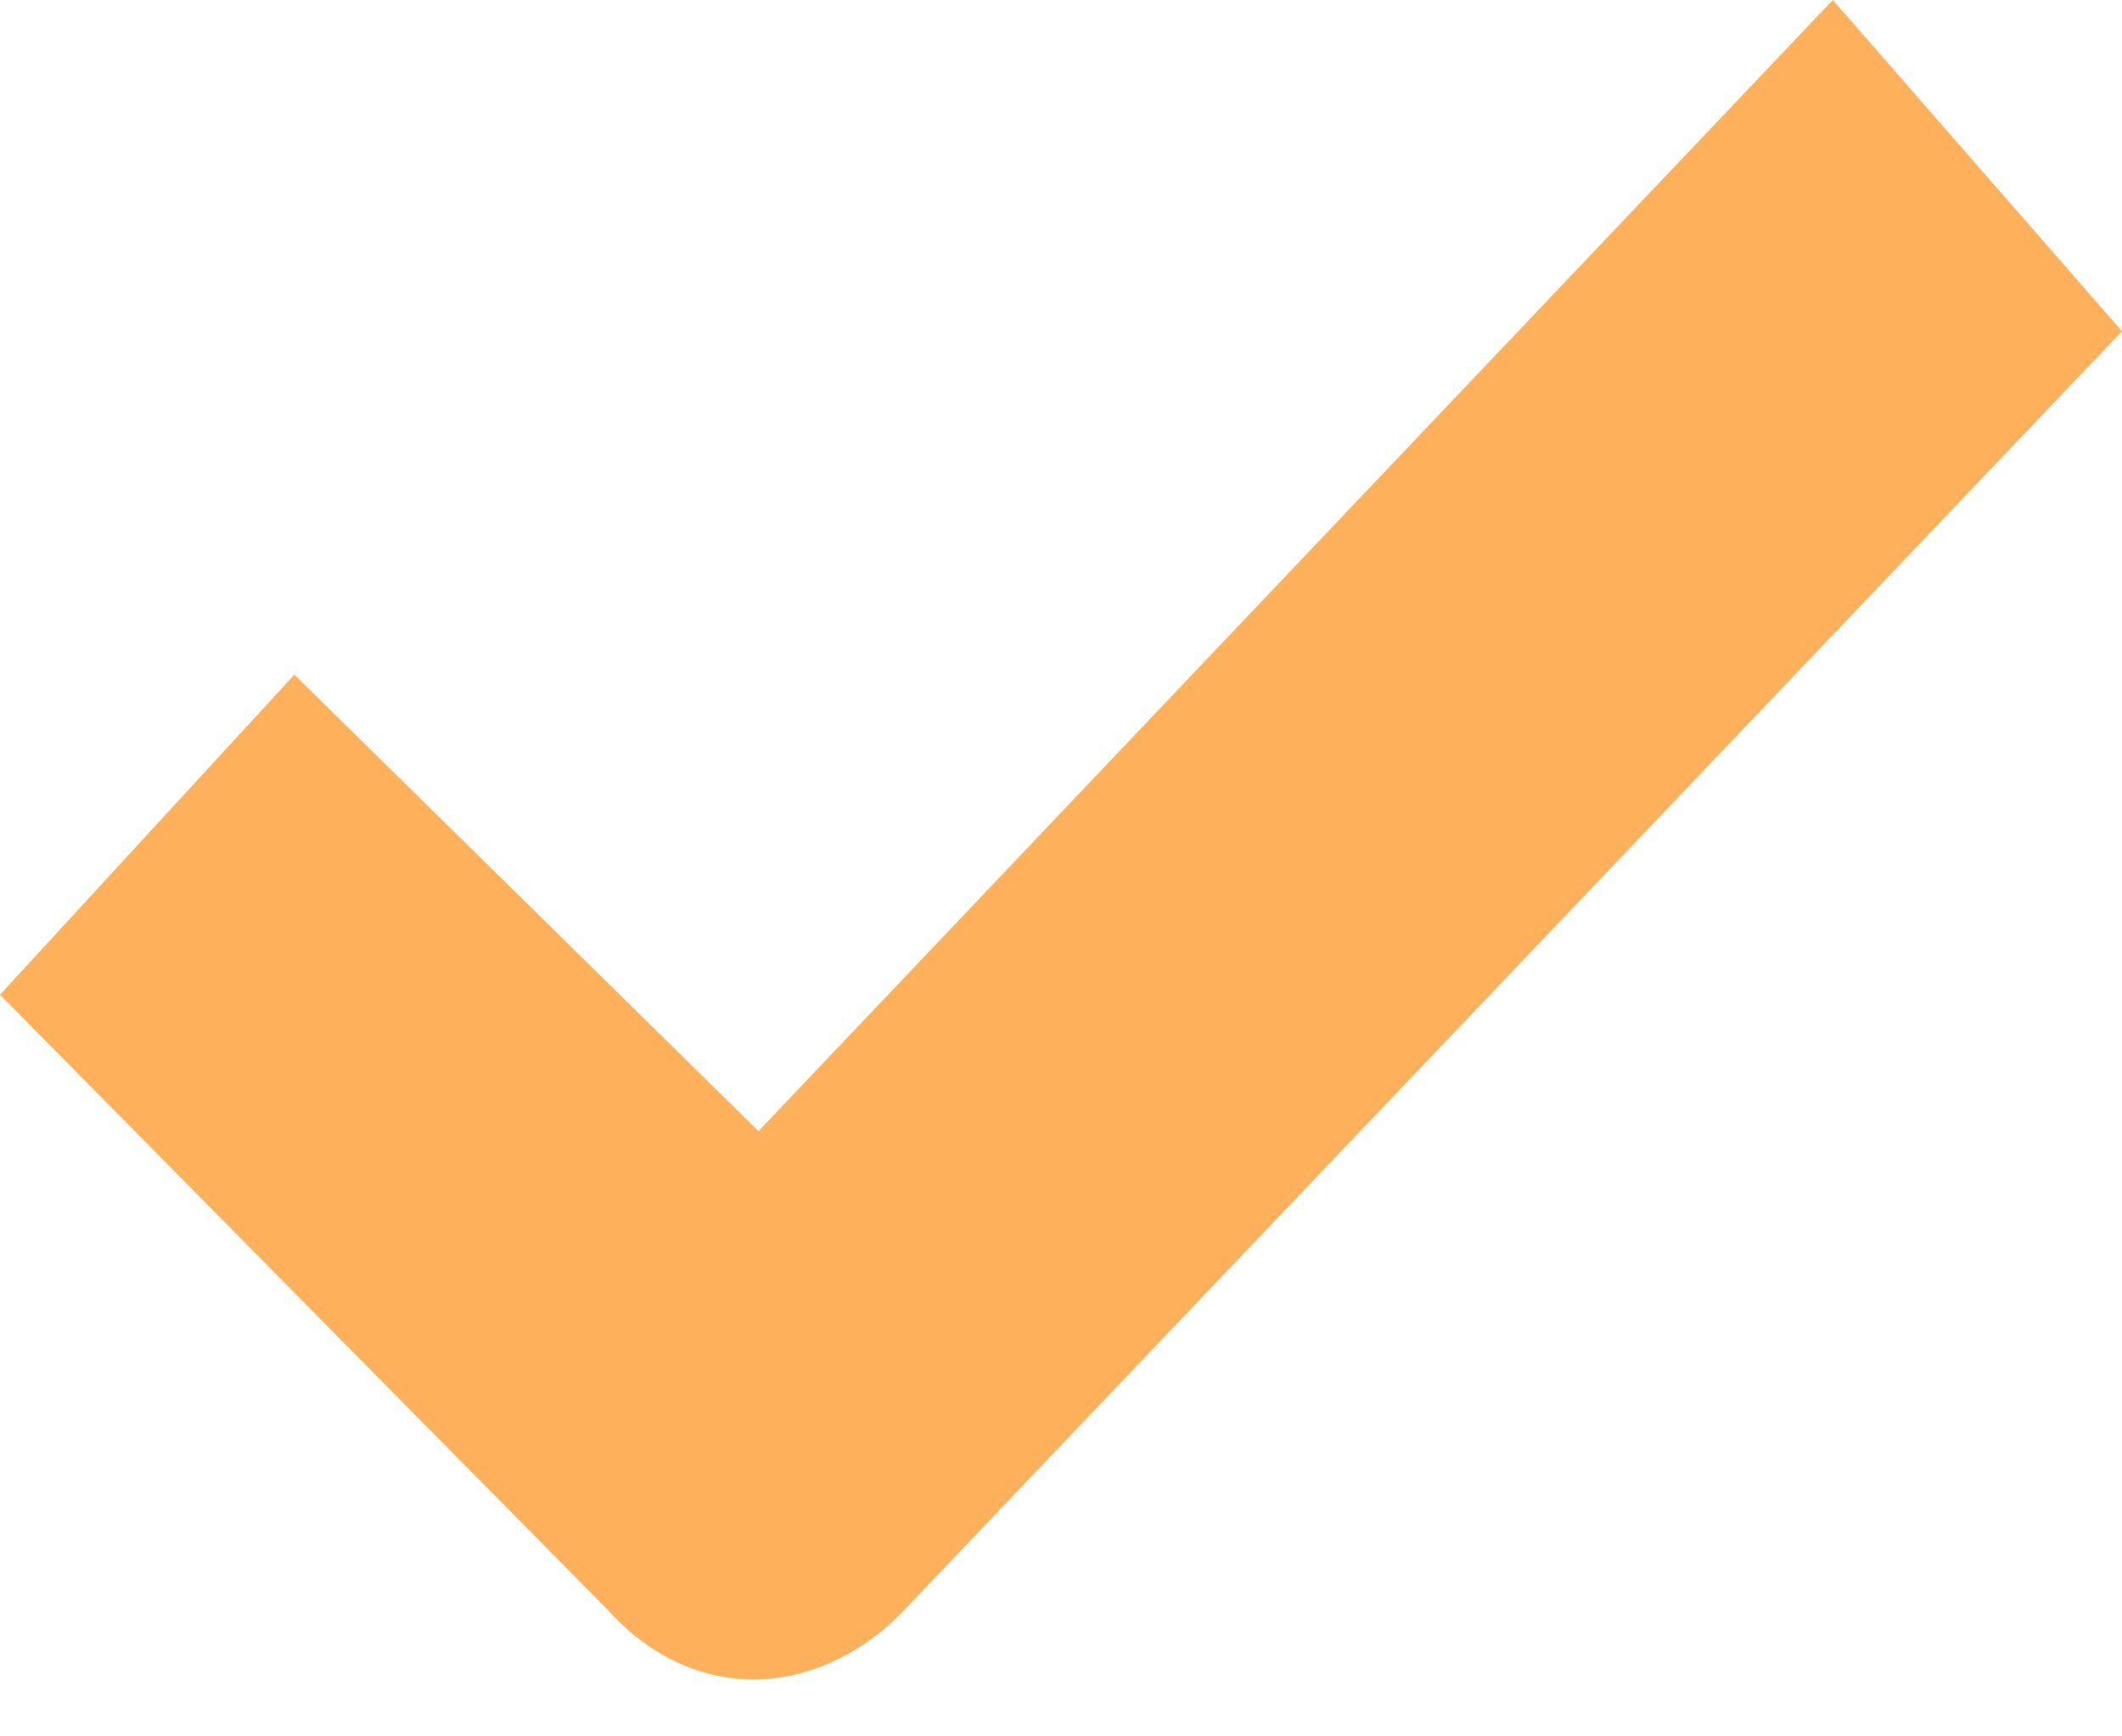
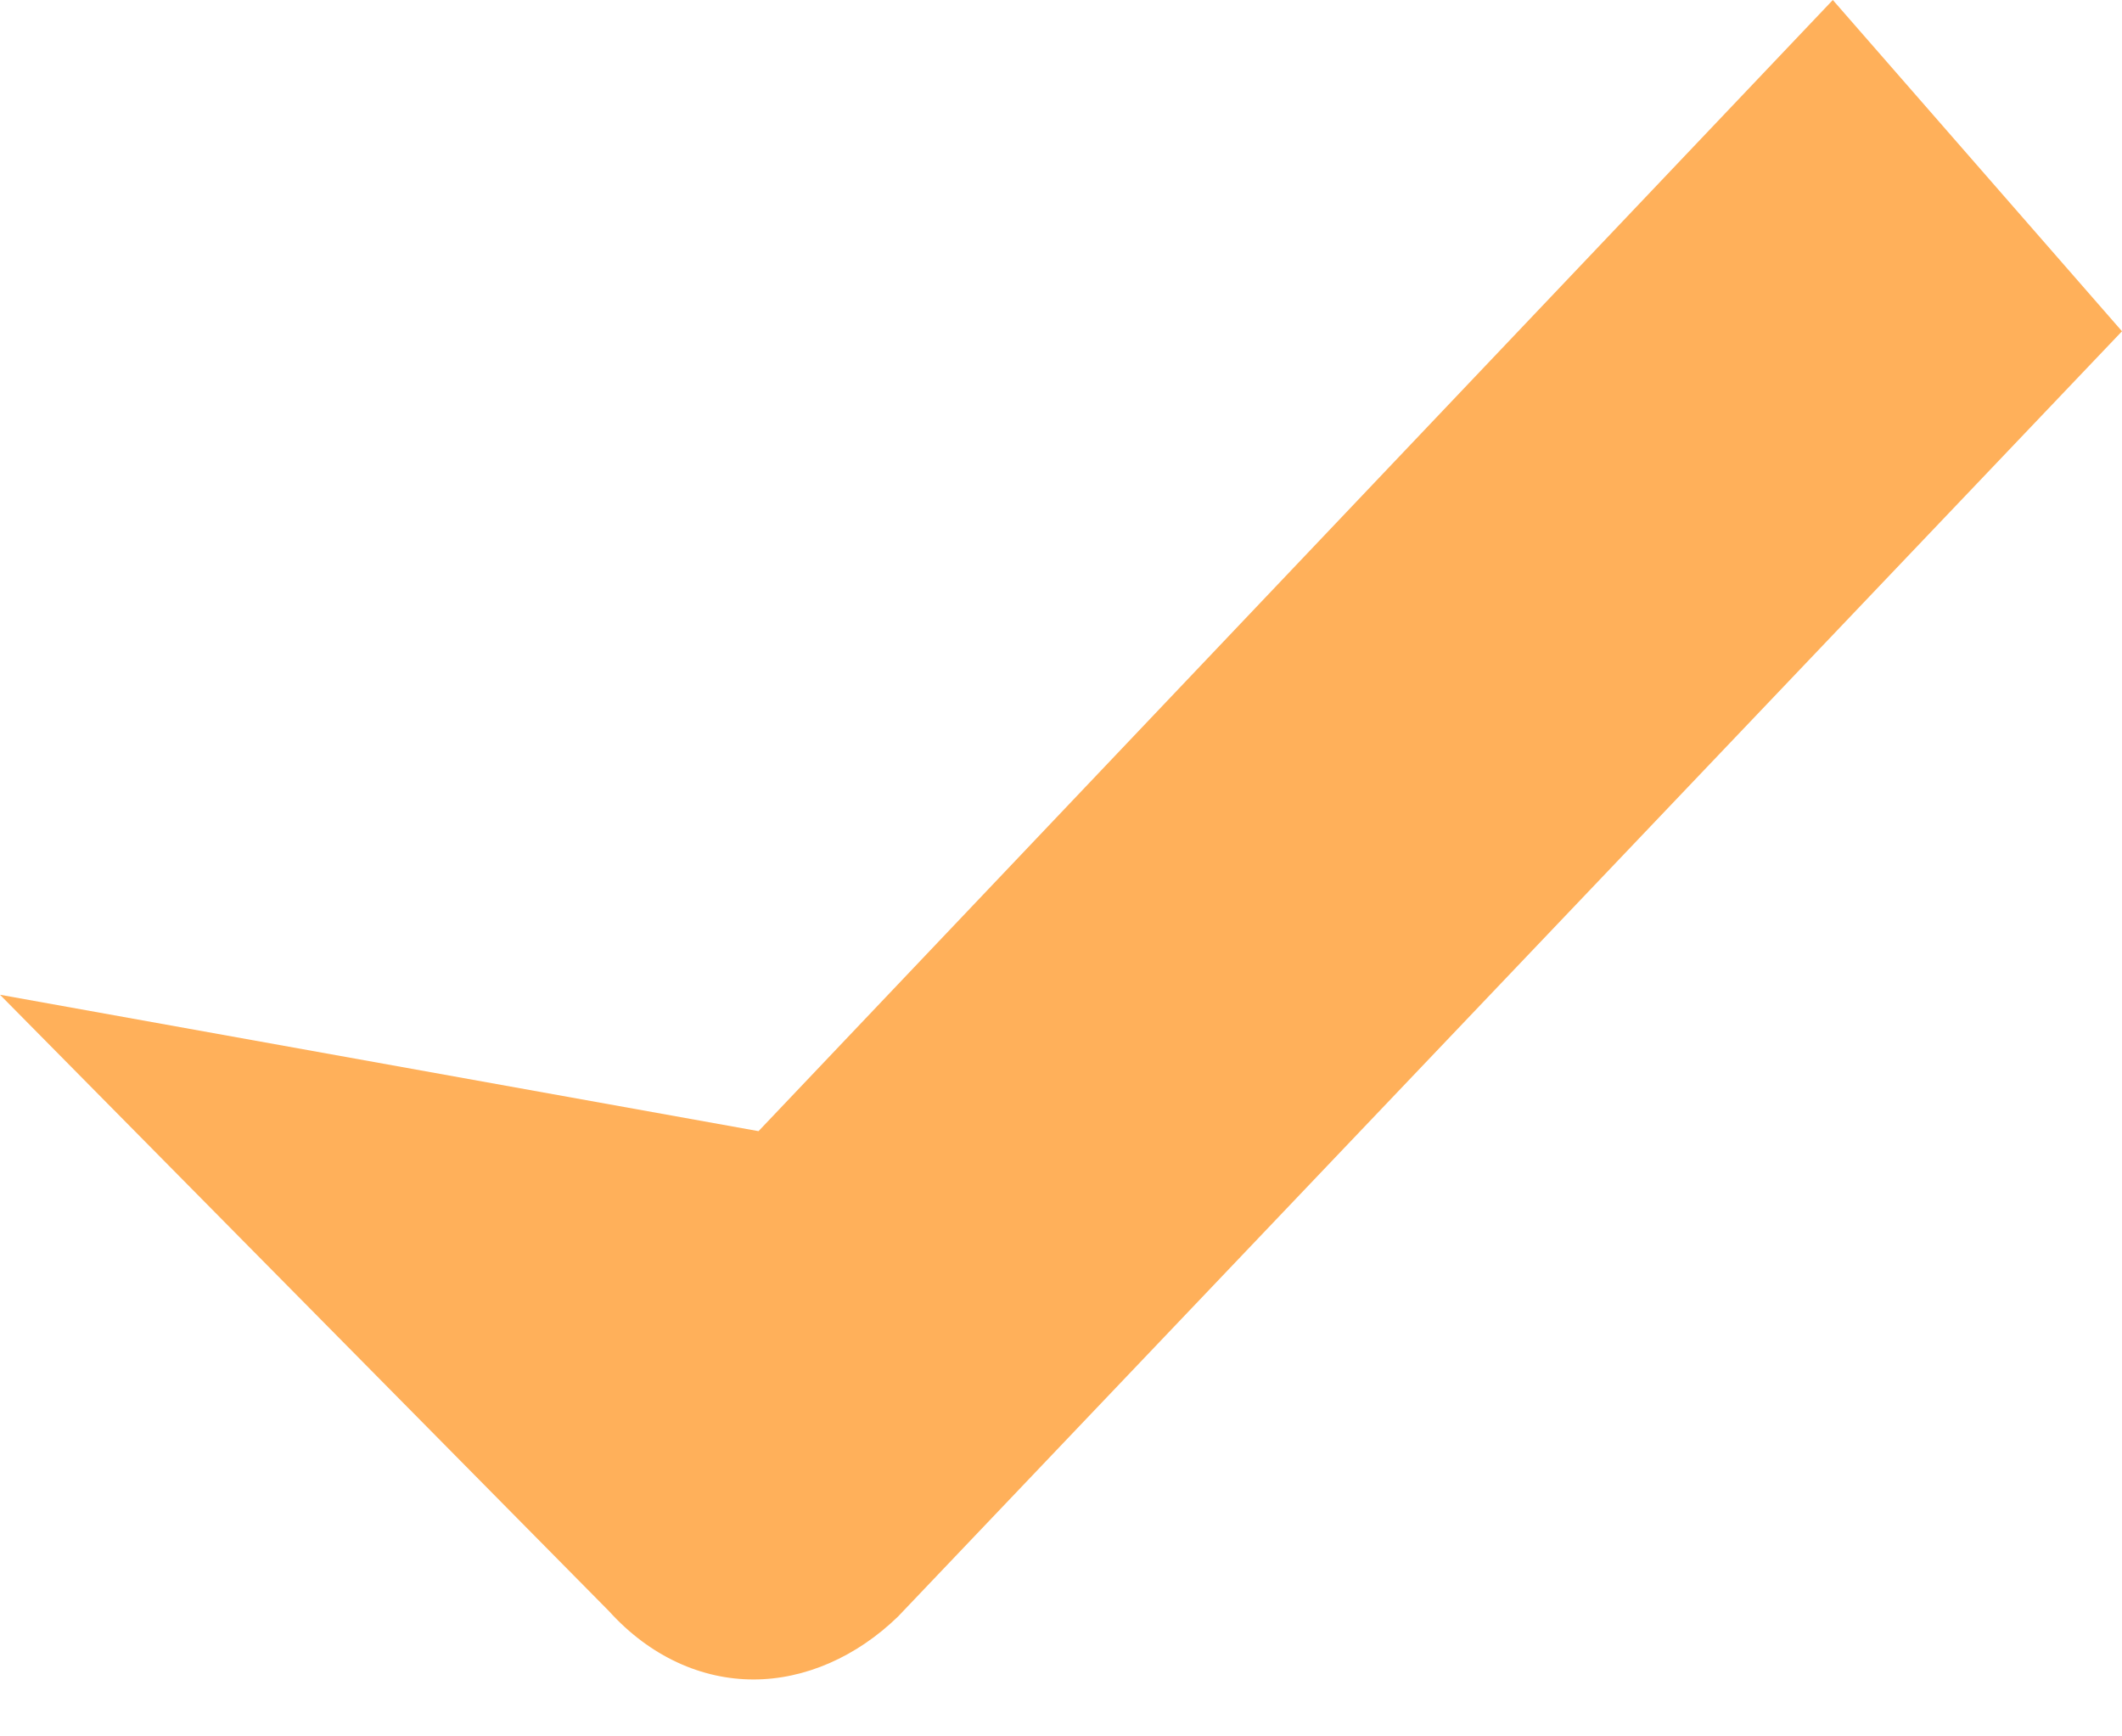
<svg xmlns="http://www.w3.org/2000/svg" width="11" height="9" viewBox="0 0 11 9" fill="none">
-   <path d="M9.501 0L3.932 5.863L1.526 3.497L-5.06058e-05 5.156L3.156 8.35C3.37 8.587 3.638 8.705 3.906 8.705C4.173 8.705 4.441 8.587 4.655 8.379L11 1.717L9.501 0Z" fill="#FFB05A" />
+   <path d="M9.501 0L3.932 5.863L-5.06058e-05 5.156L3.156 8.35C3.37 8.587 3.638 8.705 3.906 8.705C4.173 8.705 4.441 8.587 4.655 8.379L11 1.717L9.501 0Z" fill="#FFB05A" />
</svg>